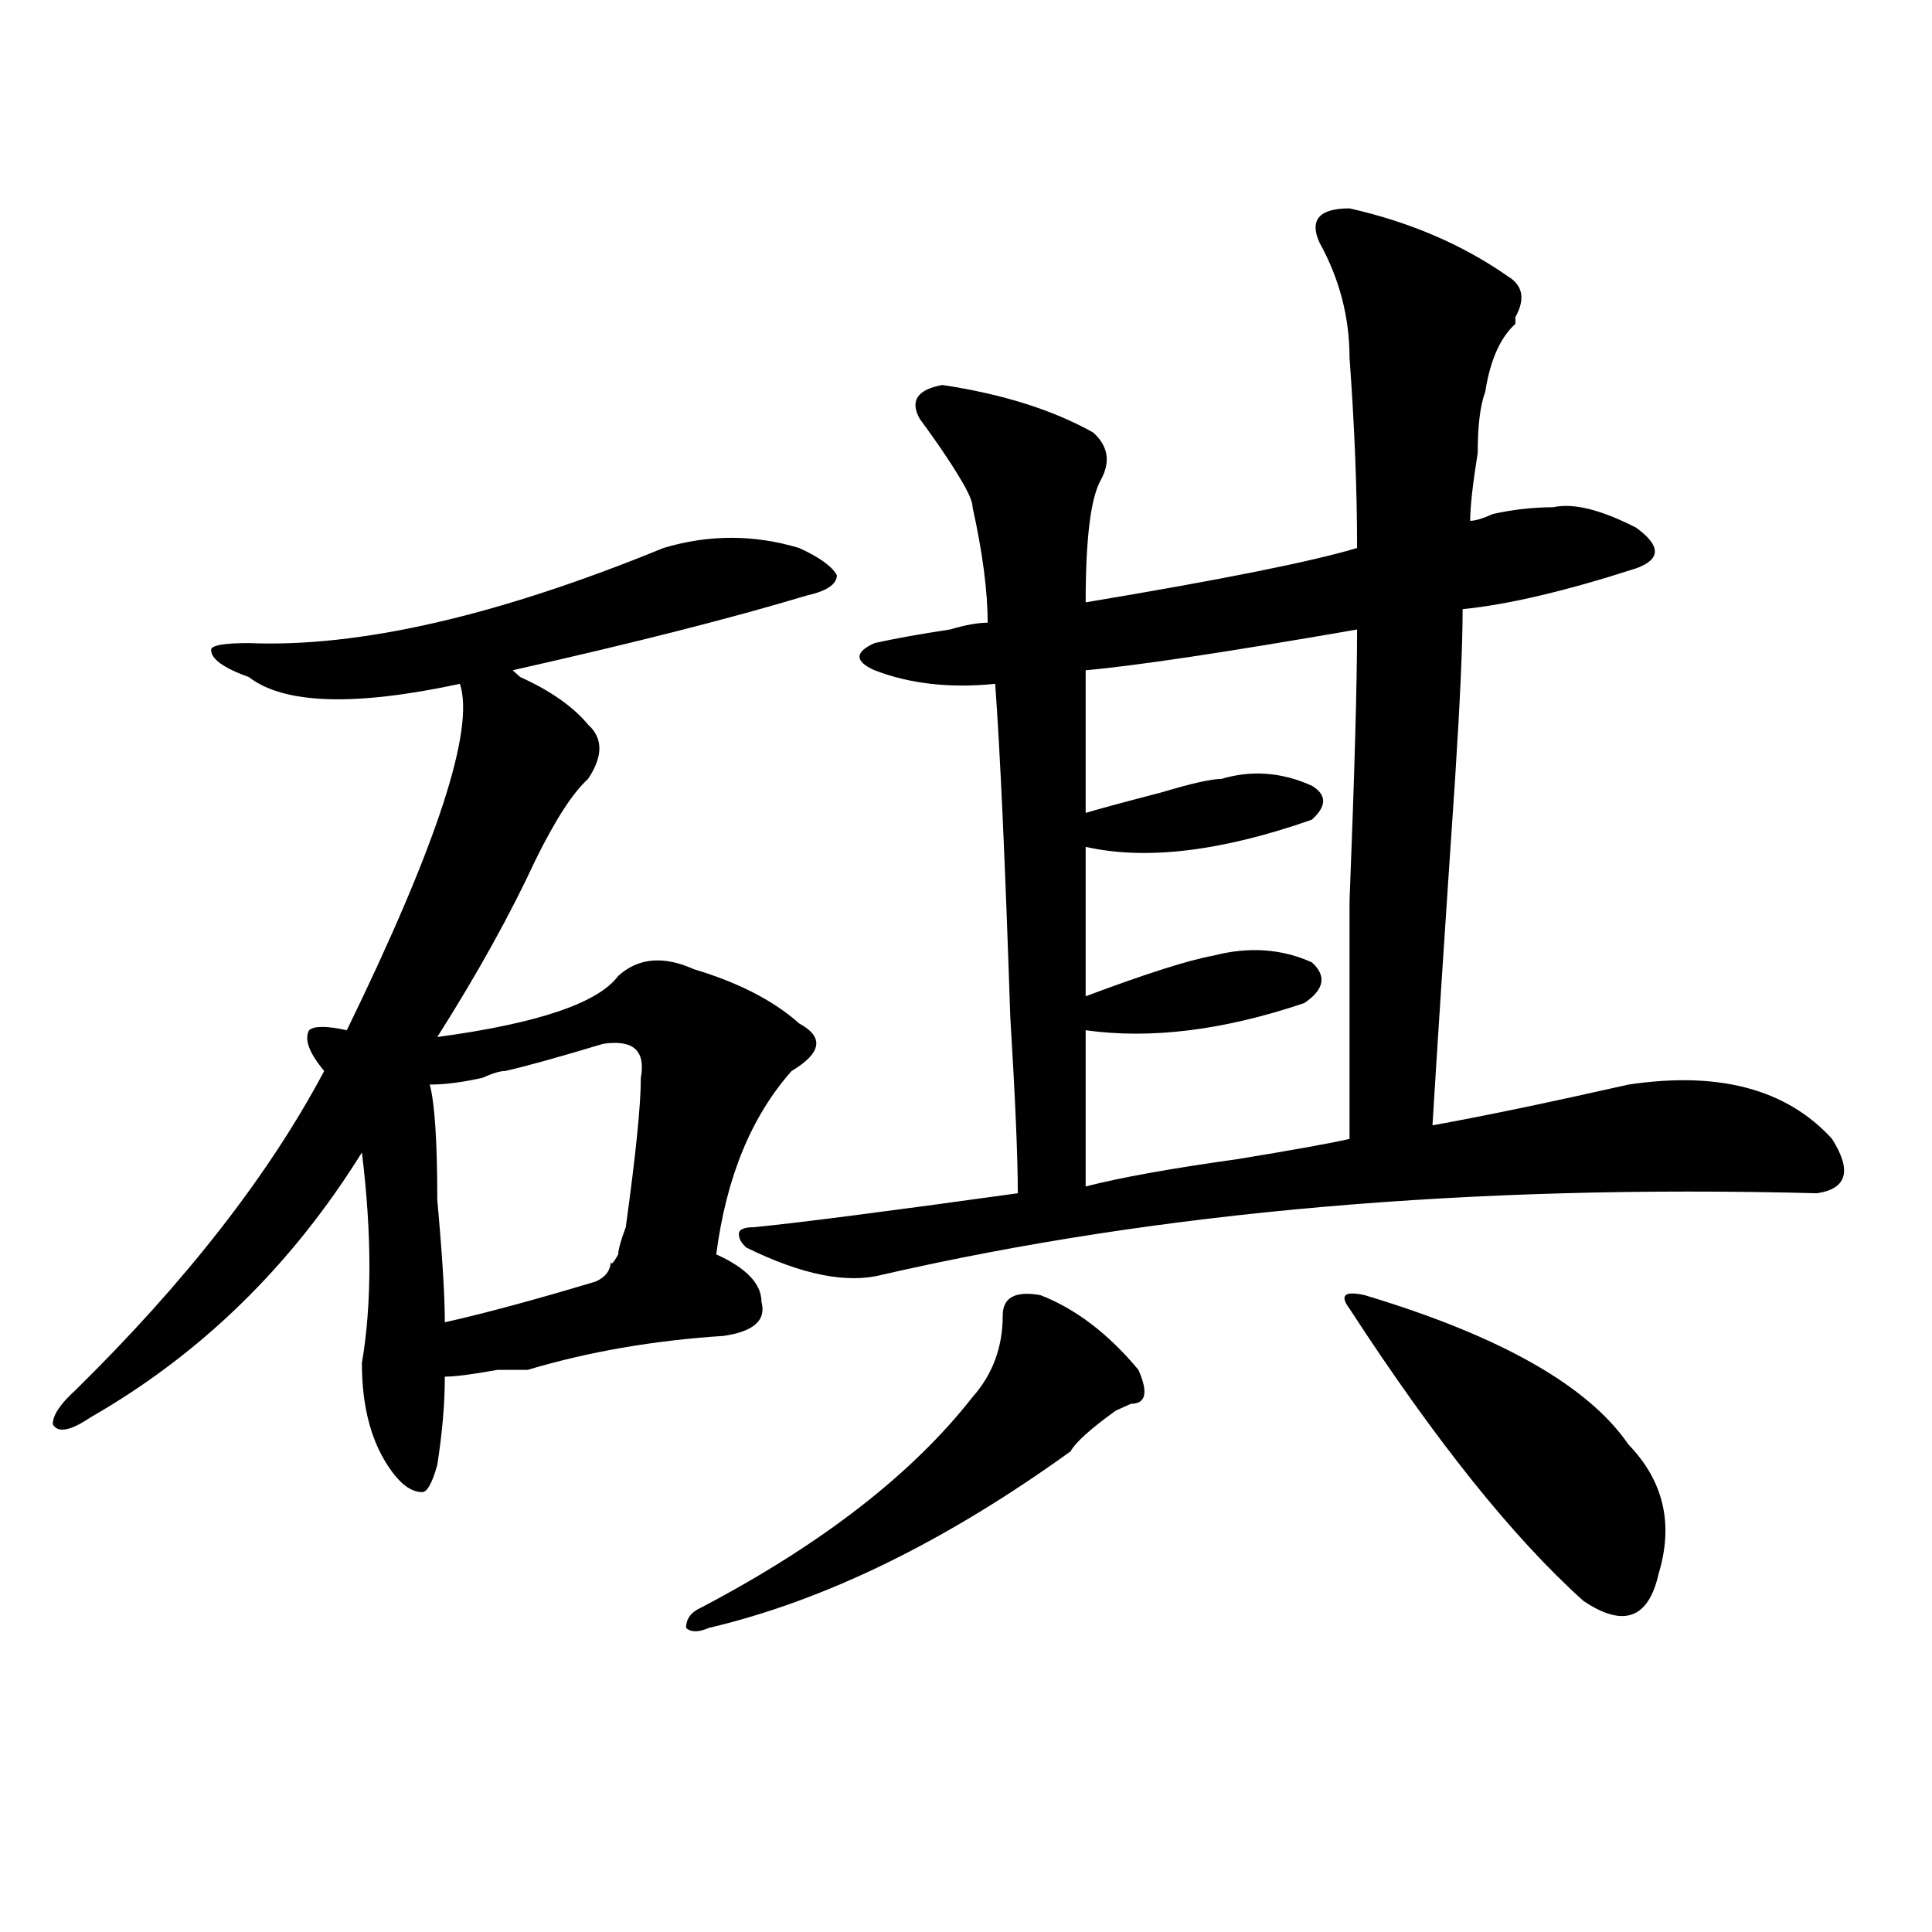
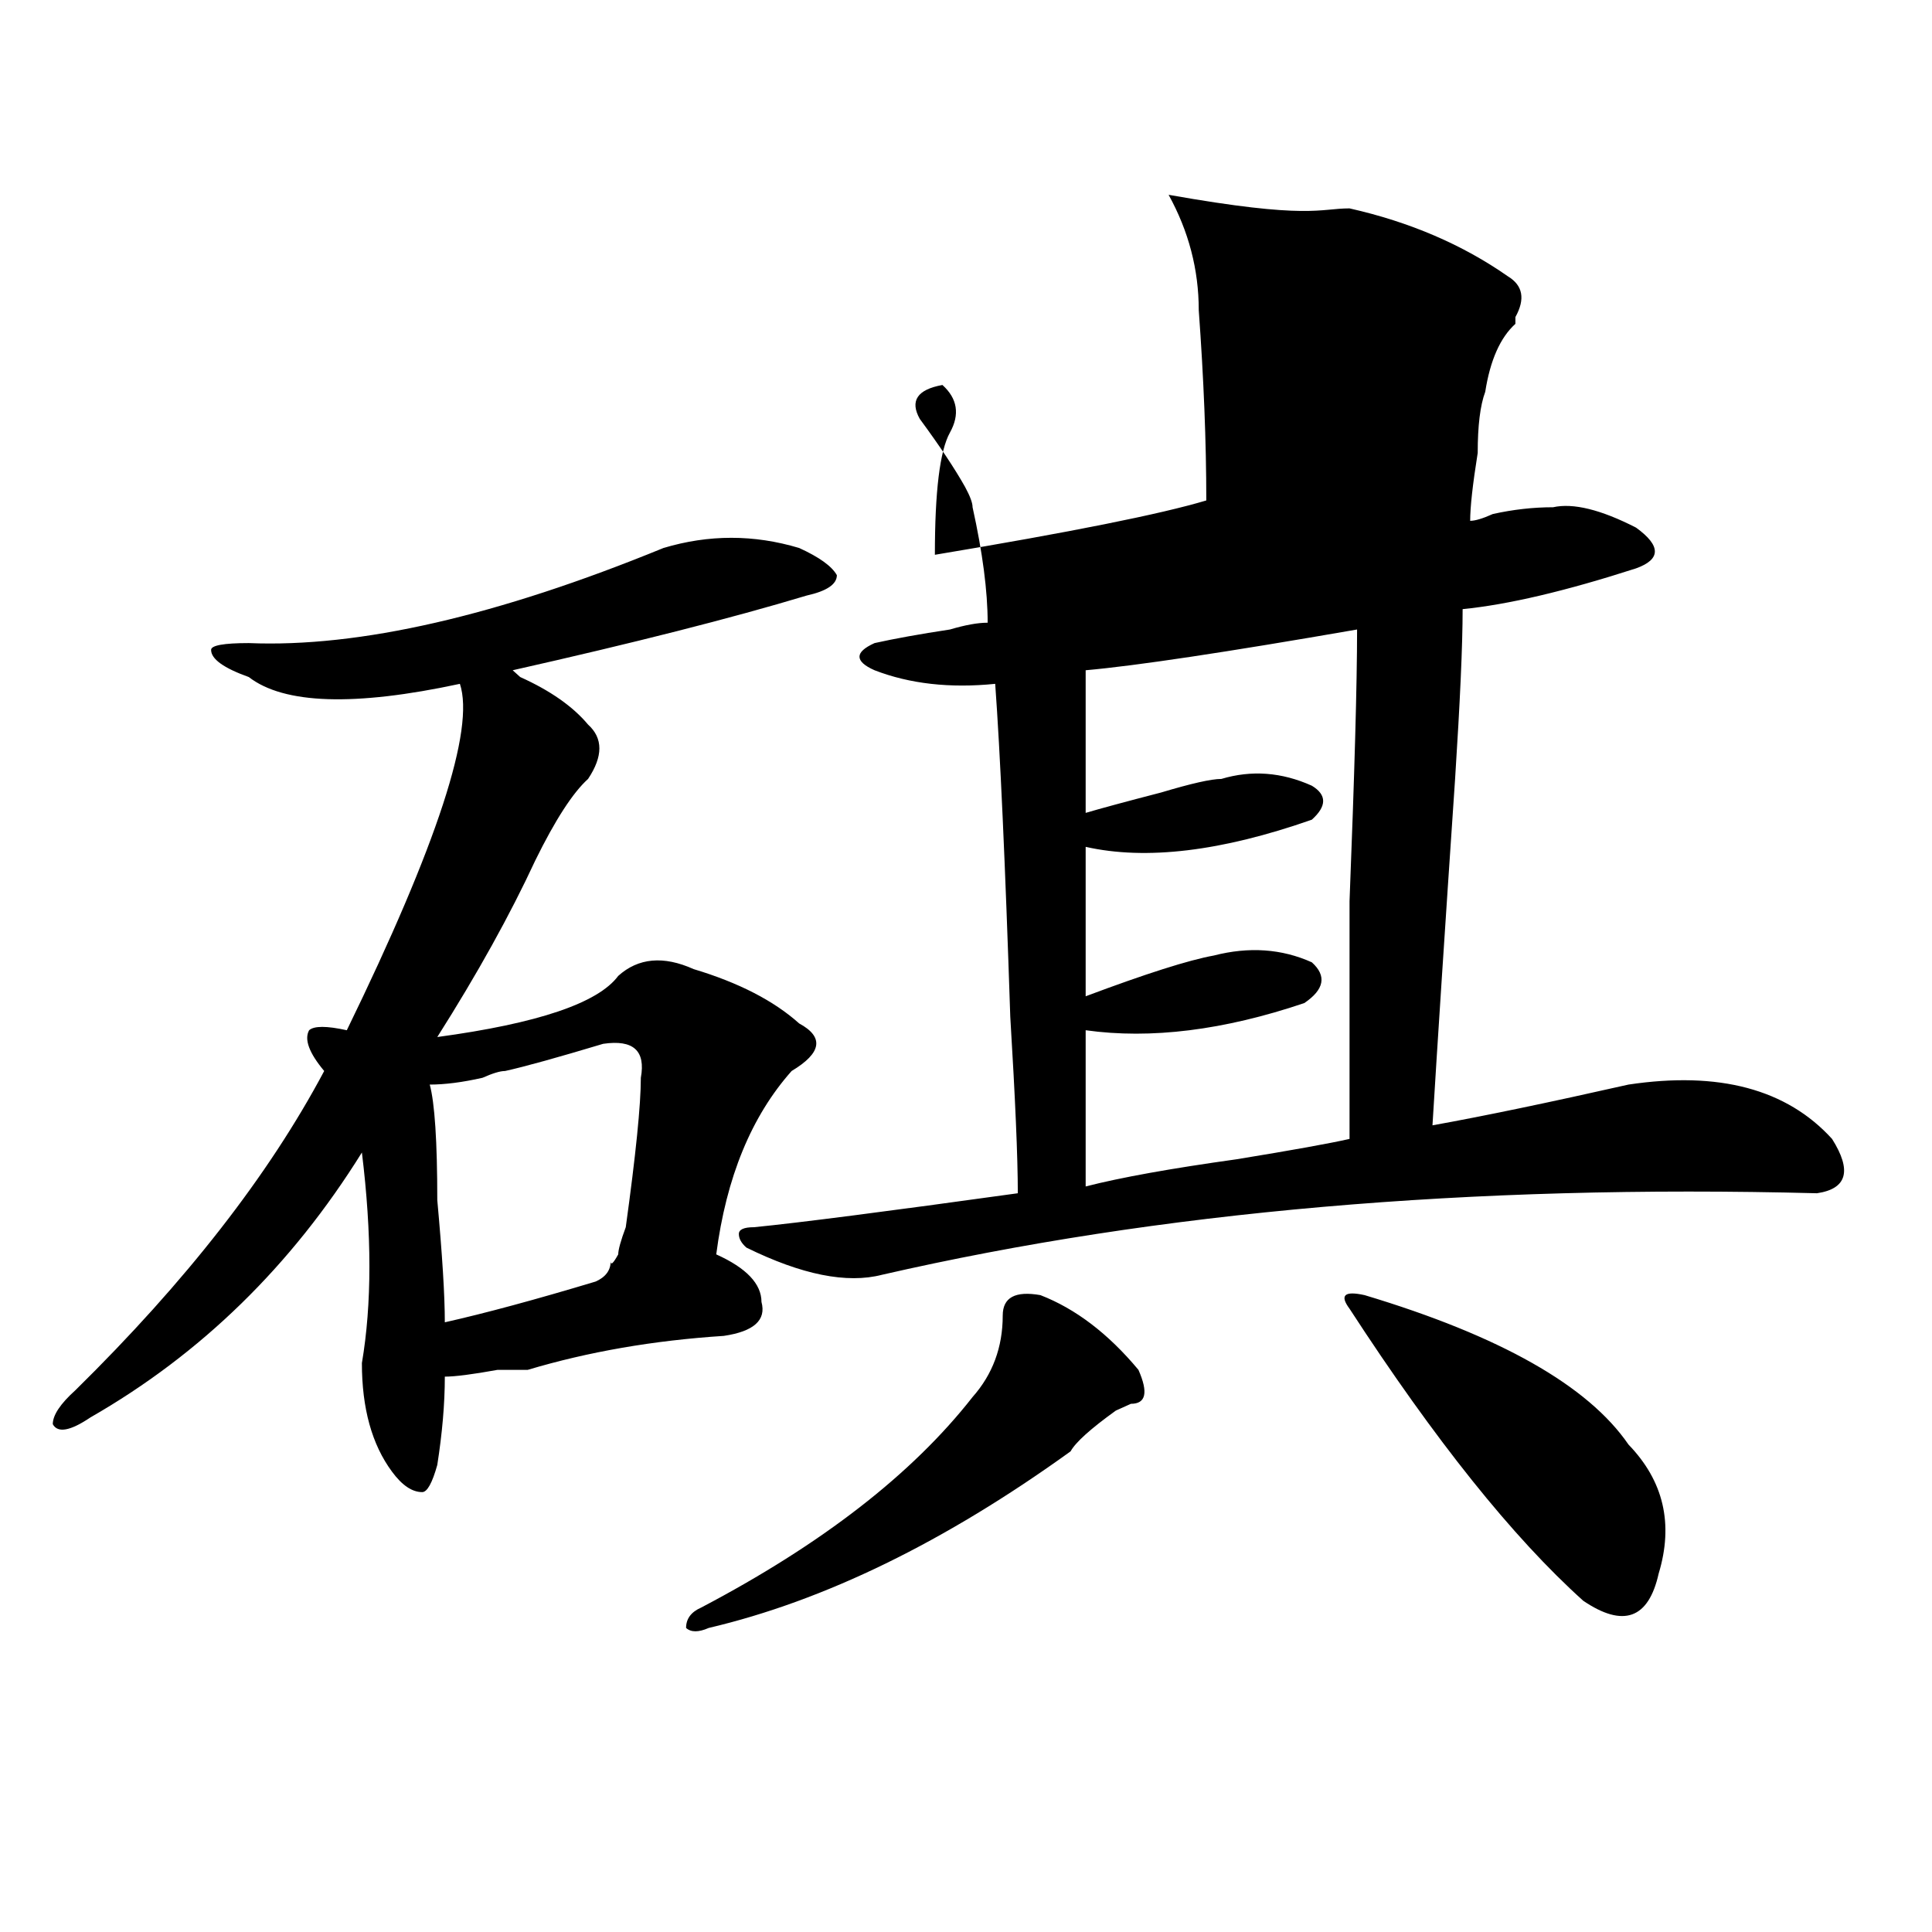
<svg xmlns="http://www.w3.org/2000/svg" version="1.1" id="图层_1" x="0px" y="0px" width="1000px" height="1000px" viewBox="0 0 1000 1000" enable-background="new 0 0 1000 1000" xml:space="preserve">
-   <path d="M343.407,283.641c23.414-7.031,46.828-7.031,70.242,0c10.365,4.725,16.89,9.394,19.512,14.063  c0,4.725-5.244,8.24-15.609,10.547c-39.023,11.756-89.754,24.609-152.191,38.672l3.902,3.516  c15.609,7.031,27.316,15.271,35.121,24.609c7.805,7.031,7.805,16.425,0,28.125c-7.805,7.031-16.951,21.094-27.316,42.188  c-13.049,28.125-29.938,58.612-50.73,91.406c52.011-7.031,83.23-17.578,93.656-31.641c10.365-9.338,23.414-10.547,39.023-3.516  c23.414,7.031,41.584,16.425,54.633,28.125c12.988,7.031,11.707,15.271-3.902,24.609c-20.853,23.456-33.841,55.097-39.023,94.922  c15.609,7.031,23.414,15.271,23.414,24.609c2.561,9.394-3.902,15.271-19.512,17.578c-36.463,2.362-70.242,8.24-101.461,17.578  c-2.622,0-7.805,0-15.609,0c-13.049,2.362-22.134,3.516-27.316,3.516c0,14.063-1.342,29.334-3.902,45.703  c-2.622,9.394-5.244,14.063-7.805,14.063c-5.244,0-10.427-3.516-15.609-10.547c-10.427-14.063-15.609-32.794-15.609-56.25  c5.183-30.432,5.183-66.797,0-108.984c-36.463,58.612-83.291,104.315-140.484,137.109c-10.427,7.031-16.951,8.24-19.512,3.516  c0-4.669,3.902-10.547,11.707-17.578c57.194-56.25,100.119-111.291,128.777-165.234c-7.805-9.338-10.427-16.369-7.805-21.094  c2.561-2.307,9.085-2.307,19.512,0c46.828-96.075,66.34-155.841,58.535-179.297c-54.633,11.756-91.095,10.547-109.266-3.516  c-13.049-4.669-19.512-9.338-19.512-14.063c0-2.307,6.463-3.516,19.512-3.516C185.971,335.222,257.555,318.797,343.407,283.641z   M312.188,540.281c-23.414,7.031-40.365,11.756-50.73,14.063c-2.622,0-6.524,1.209-11.707,3.516  c-10.427,2.362-19.512,3.516-27.316,3.516c2.561,9.394,3.902,29.334,3.902,59.766c2.561,28.125,3.902,49.219,3.902,63.281  c20.792-4.669,46.828-11.7,78.047-21.094c5.183-2.307,7.805-5.822,7.805-10.547c0,2.362,1.281,1.209,3.902-3.516  c0-2.307,1.281-7.031,3.902-14.063c5.183-37.463,7.805-63.281,7.805-77.344C334.26,543.797,327.797,537.975,312.188,540.281z   M538.524,670.359c18.17,7.031,35.121,19.94,50.73,38.672c5.183,11.756,3.902,17.578-3.902,17.578l-7.805,3.516  c-13.049,9.394-20.853,16.425-23.414,21.094c-65.059,46.912-127.497,77.344-187.313,91.406c-5.244,2.307-9.146,2.307-11.707,0  c0-4.725,2.561-8.24,7.805-10.547c62.438-32.794,109.266-69.104,140.484-108.984c10.365-11.7,15.609-25.763,15.609-42.188  C519.012,671.568,525.475,668.053,538.524,670.359z M698.52,107.859c31.219,7.031,58.535,18.787,81.949,35.156  c7.805,4.725,9.085,11.756,3.902,21.094v3.516c-7.805,7.031-13.049,18.787-15.609,35.156c-2.622,7.031-3.902,17.578-3.902,31.641  c-2.622,16.425-3.902,28.125-3.902,35.156c2.561,0,6.463-1.153,11.707-3.516c10.365-2.307,20.792-3.516,31.219-3.516  c10.365-2.307,24.695,1.209,42.926,10.547c12.988,9.394,12.988,16.425,0,21.094c-36.463,11.756-66.34,18.787-89.754,21.094  c0,18.787-1.342,48.065-3.902,87.891c-5.244,77.344-9.146,137.109-11.707,179.297c25.975-4.669,59.816-11.7,101.461-21.094  c46.828-7.031,81.949,2.362,105.363,28.125c10.366,16.425,7.805,25.818-7.805,28.125c-179.508-4.669-340.845,9.394-483.891,42.188  c-18.231,4.725-41.645,0-70.242-14.063c-2.622-2.307-3.902-4.669-3.902-7.031c0-2.307,2.561-3.516,7.805-3.516  c23.414-2.307,68.901-8.185,136.582-17.578c0-18.731-1.342-49.219-3.902-91.406c-2.622-79.65-5.244-137.109-7.805-172.266  c-23.414,2.362-44.267,0-62.438-7.031c-5.244-2.307-7.805-4.669-7.805-7.031c0-2.307,2.561-4.669,7.805-7.031  c10.365-2.307,23.414-4.669,39.023-7.031c7.805-2.307,14.268-3.516,19.512-3.516c0-16.369-2.622-36.31-7.805-59.766  c0-2.307-1.342-5.822-3.902-10.547c-5.244-9.338-13.049-21.094-23.414-35.156c-5.244-9.338-1.342-15.216,11.707-17.578  c31.219,4.725,57.194,12.909,78.047,24.609c7.805,7.031,9.085,15.271,3.902,24.609c-5.244,9.394-7.805,30.487-7.805,63.281  c70.242-11.7,117.07-21.094,140.484-28.125c0-30.432-1.342-63.281-3.902-98.438c0-21.094-5.244-40.979-15.609-59.766  C677.667,113.737,682.911,107.859,698.52,107.859z M702.422,325.828c-67.681,11.756-114.51,18.787-140.484,21.094  c0,32.85,0,57.459,0,73.828c7.805-2.307,20.792-5.822,39.023-10.547c15.609-4.669,25.975-7.031,31.219-7.031  c15.609-4.669,31.219-3.516,46.828,3.516c7.805,4.725,7.805,10.547,0,17.578c-46.828,16.425-85.852,21.094-117.07,14.063  c0,21.094,0,46.912,0,77.344c31.219-11.7,53.291-18.731,66.34-21.094c18.17-4.669,35.121-3.516,50.73,3.516  c7.805,7.031,6.463,14.063-3.902,21.094c-41.645,14.063-79.388,18.787-113.168,14.063c0,30.487,0,57.459,0,80.859  c18.17-4.669,44.206-9.338,78.047-14.063c28.597-4.669,48.109-8.185,58.535-10.547c0-23.4,0-64.435,0-123.047  C701.081,400.865,702.422,353.953,702.422,325.828z M706.325,670.359c70.242,21.094,115.729,46.912,136.582,77.344  c18.17,18.787,23.414,41.034,15.609,66.797c-5.244,23.4-18.231,28.125-39.023,14.063c-36.463-32.794-76.766-83.166-120.973-151.172  C693.276,670.359,695.898,668.053,706.325,670.359z" />
+   <path d="M343.407,283.641c23.414-7.031,46.828-7.031,70.242,0c10.365,4.725,16.89,9.394,19.512,14.063  c0,4.725-5.244,8.24-15.609,10.547c-39.023,11.756-89.754,24.609-152.191,38.672l3.902,3.516  c15.609,7.031,27.316,15.271,35.121,24.609c7.805,7.031,7.805,16.425,0,28.125c-7.805,7.031-16.951,21.094-27.316,42.188  c-13.049,28.125-29.938,58.612-50.73,91.406c52.011-7.031,83.23-17.578,93.656-31.641c10.365-9.338,23.414-10.547,39.023-3.516  c23.414,7.031,41.584,16.425,54.633,28.125c12.988,7.031,11.707,15.271-3.902,24.609c-20.853,23.456-33.841,55.097-39.023,94.922  c15.609,7.031,23.414,15.271,23.414,24.609c2.561,9.394-3.902,15.271-19.512,17.578c-36.463,2.362-70.242,8.24-101.461,17.578  c-2.622,0-7.805,0-15.609,0c-13.049,2.362-22.134,3.516-27.316,3.516c0,14.063-1.342,29.334-3.902,45.703  c-2.622,9.394-5.244,14.063-7.805,14.063c-5.244,0-10.427-3.516-15.609-10.547c-10.427-14.063-15.609-32.794-15.609-56.25  c5.183-30.432,5.183-66.797,0-108.984c-36.463,58.612-83.291,104.315-140.484,137.109c-10.427,7.031-16.951,8.24-19.512,3.516  c0-4.669,3.902-10.547,11.707-17.578c57.194-56.25,100.119-111.291,128.777-165.234c-7.805-9.338-10.427-16.369-7.805-21.094  c2.561-2.307,9.085-2.307,19.512,0c46.828-96.075,66.34-155.841,58.535-179.297c-54.633,11.756-91.095,10.547-109.266-3.516  c-13.049-4.669-19.512-9.338-19.512-14.063c0-2.307,6.463-3.516,19.512-3.516C185.971,335.222,257.555,318.797,343.407,283.641z   M312.188,540.281c-23.414,7.031-40.365,11.756-50.73,14.063c-2.622,0-6.524,1.209-11.707,3.516  c-10.427,2.362-19.512,3.516-27.316,3.516c2.561,9.394,3.902,29.334,3.902,59.766c2.561,28.125,3.902,49.219,3.902,63.281  c20.792-4.669,46.828-11.7,78.047-21.094c5.183-2.307,7.805-5.822,7.805-10.547c0,2.362,1.281,1.209,3.902-3.516  c0-2.307,1.281-7.031,3.902-14.063c5.183-37.463,7.805-63.281,7.805-77.344C334.26,543.797,327.797,537.975,312.188,540.281z   M538.524,670.359c18.17,7.031,35.121,19.94,50.73,38.672c5.183,11.756,3.902,17.578-3.902,17.578l-7.805,3.516  c-13.049,9.394-20.853,16.425-23.414,21.094c-65.059,46.912-127.497,77.344-187.313,91.406c-5.244,2.307-9.146,2.307-11.707,0  c0-4.725,2.561-8.24,7.805-10.547c62.438-32.794,109.266-69.104,140.484-108.984c10.365-11.7,15.609-25.763,15.609-42.188  C519.012,671.568,525.475,668.053,538.524,670.359z M698.52,107.859c31.219,7.031,58.535,18.787,81.949,35.156  c7.805,4.725,9.085,11.756,3.902,21.094v3.516c-7.805,7.031-13.049,18.787-15.609,35.156c-2.622,7.031-3.902,17.578-3.902,31.641  c-2.622,16.425-3.902,28.125-3.902,35.156c2.561,0,6.463-1.153,11.707-3.516c10.365-2.307,20.792-3.516,31.219-3.516  c10.365-2.307,24.695,1.209,42.926,10.547c12.988,9.394,12.988,16.425,0,21.094c-36.463,11.756-66.34,18.787-89.754,21.094  c0,18.787-1.342,48.065-3.902,87.891c-5.244,77.344-9.146,137.109-11.707,179.297c25.975-4.669,59.816-11.7,101.461-21.094  c46.828-7.031,81.949,2.362,105.363,28.125c10.366,16.425,7.805,25.818-7.805,28.125c-179.508-4.669-340.845,9.394-483.891,42.188  c-18.231,4.725-41.645,0-70.242-14.063c-2.622-2.307-3.902-4.669-3.902-7.031c0-2.307,2.561-3.516,7.805-3.516  c23.414-2.307,68.901-8.185,136.582-17.578c0-18.731-1.342-49.219-3.902-91.406c-2.622-79.65-5.244-137.109-7.805-172.266  c-23.414,2.362-44.267,0-62.438-7.031c-5.244-2.307-7.805-4.669-7.805-7.031c0-2.307,2.561-4.669,7.805-7.031  c10.365-2.307,23.414-4.669,39.023-7.031c7.805-2.307,14.268-3.516,19.512-3.516c0-16.369-2.622-36.31-7.805-59.766  c0-2.307-1.342-5.822-3.902-10.547c-5.244-9.338-13.049-21.094-23.414-35.156c-5.244-9.338-1.342-15.216,11.707-17.578  c7.805,7.031,9.085,15.271,3.902,24.609c-5.244,9.394-7.805,30.487-7.805,63.281  c70.242-11.7,117.07-21.094,140.484-28.125c0-30.432-1.342-63.281-3.902-98.438c0-21.094-5.244-40.979-15.609-59.766  C677.667,113.737,682.911,107.859,698.52,107.859z M702.422,325.828c-67.681,11.756-114.51,18.787-140.484,21.094  c0,32.85,0,57.459,0,73.828c7.805-2.307,20.792-5.822,39.023-10.547c15.609-4.669,25.975-7.031,31.219-7.031  c15.609-4.669,31.219-3.516,46.828,3.516c7.805,4.725,7.805,10.547,0,17.578c-46.828,16.425-85.852,21.094-117.07,14.063  c0,21.094,0,46.912,0,77.344c31.219-11.7,53.291-18.731,66.34-21.094c18.17-4.669,35.121-3.516,50.73,3.516  c7.805,7.031,6.463,14.063-3.902,21.094c-41.645,14.063-79.388,18.787-113.168,14.063c0,30.487,0,57.459,0,80.859  c18.17-4.669,44.206-9.338,78.047-14.063c28.597-4.669,48.109-8.185,58.535-10.547c0-23.4,0-64.435,0-123.047  C701.081,400.865,702.422,353.953,702.422,325.828z M706.325,670.359c70.242,21.094,115.729,46.912,136.582,77.344  c18.17,18.787,23.414,41.034,15.609,66.797c-5.244,23.4-18.231,28.125-39.023,14.063c-36.463-32.794-76.766-83.166-120.973-151.172  C693.276,670.359,695.898,668.053,706.325,670.359z" />
</svg>